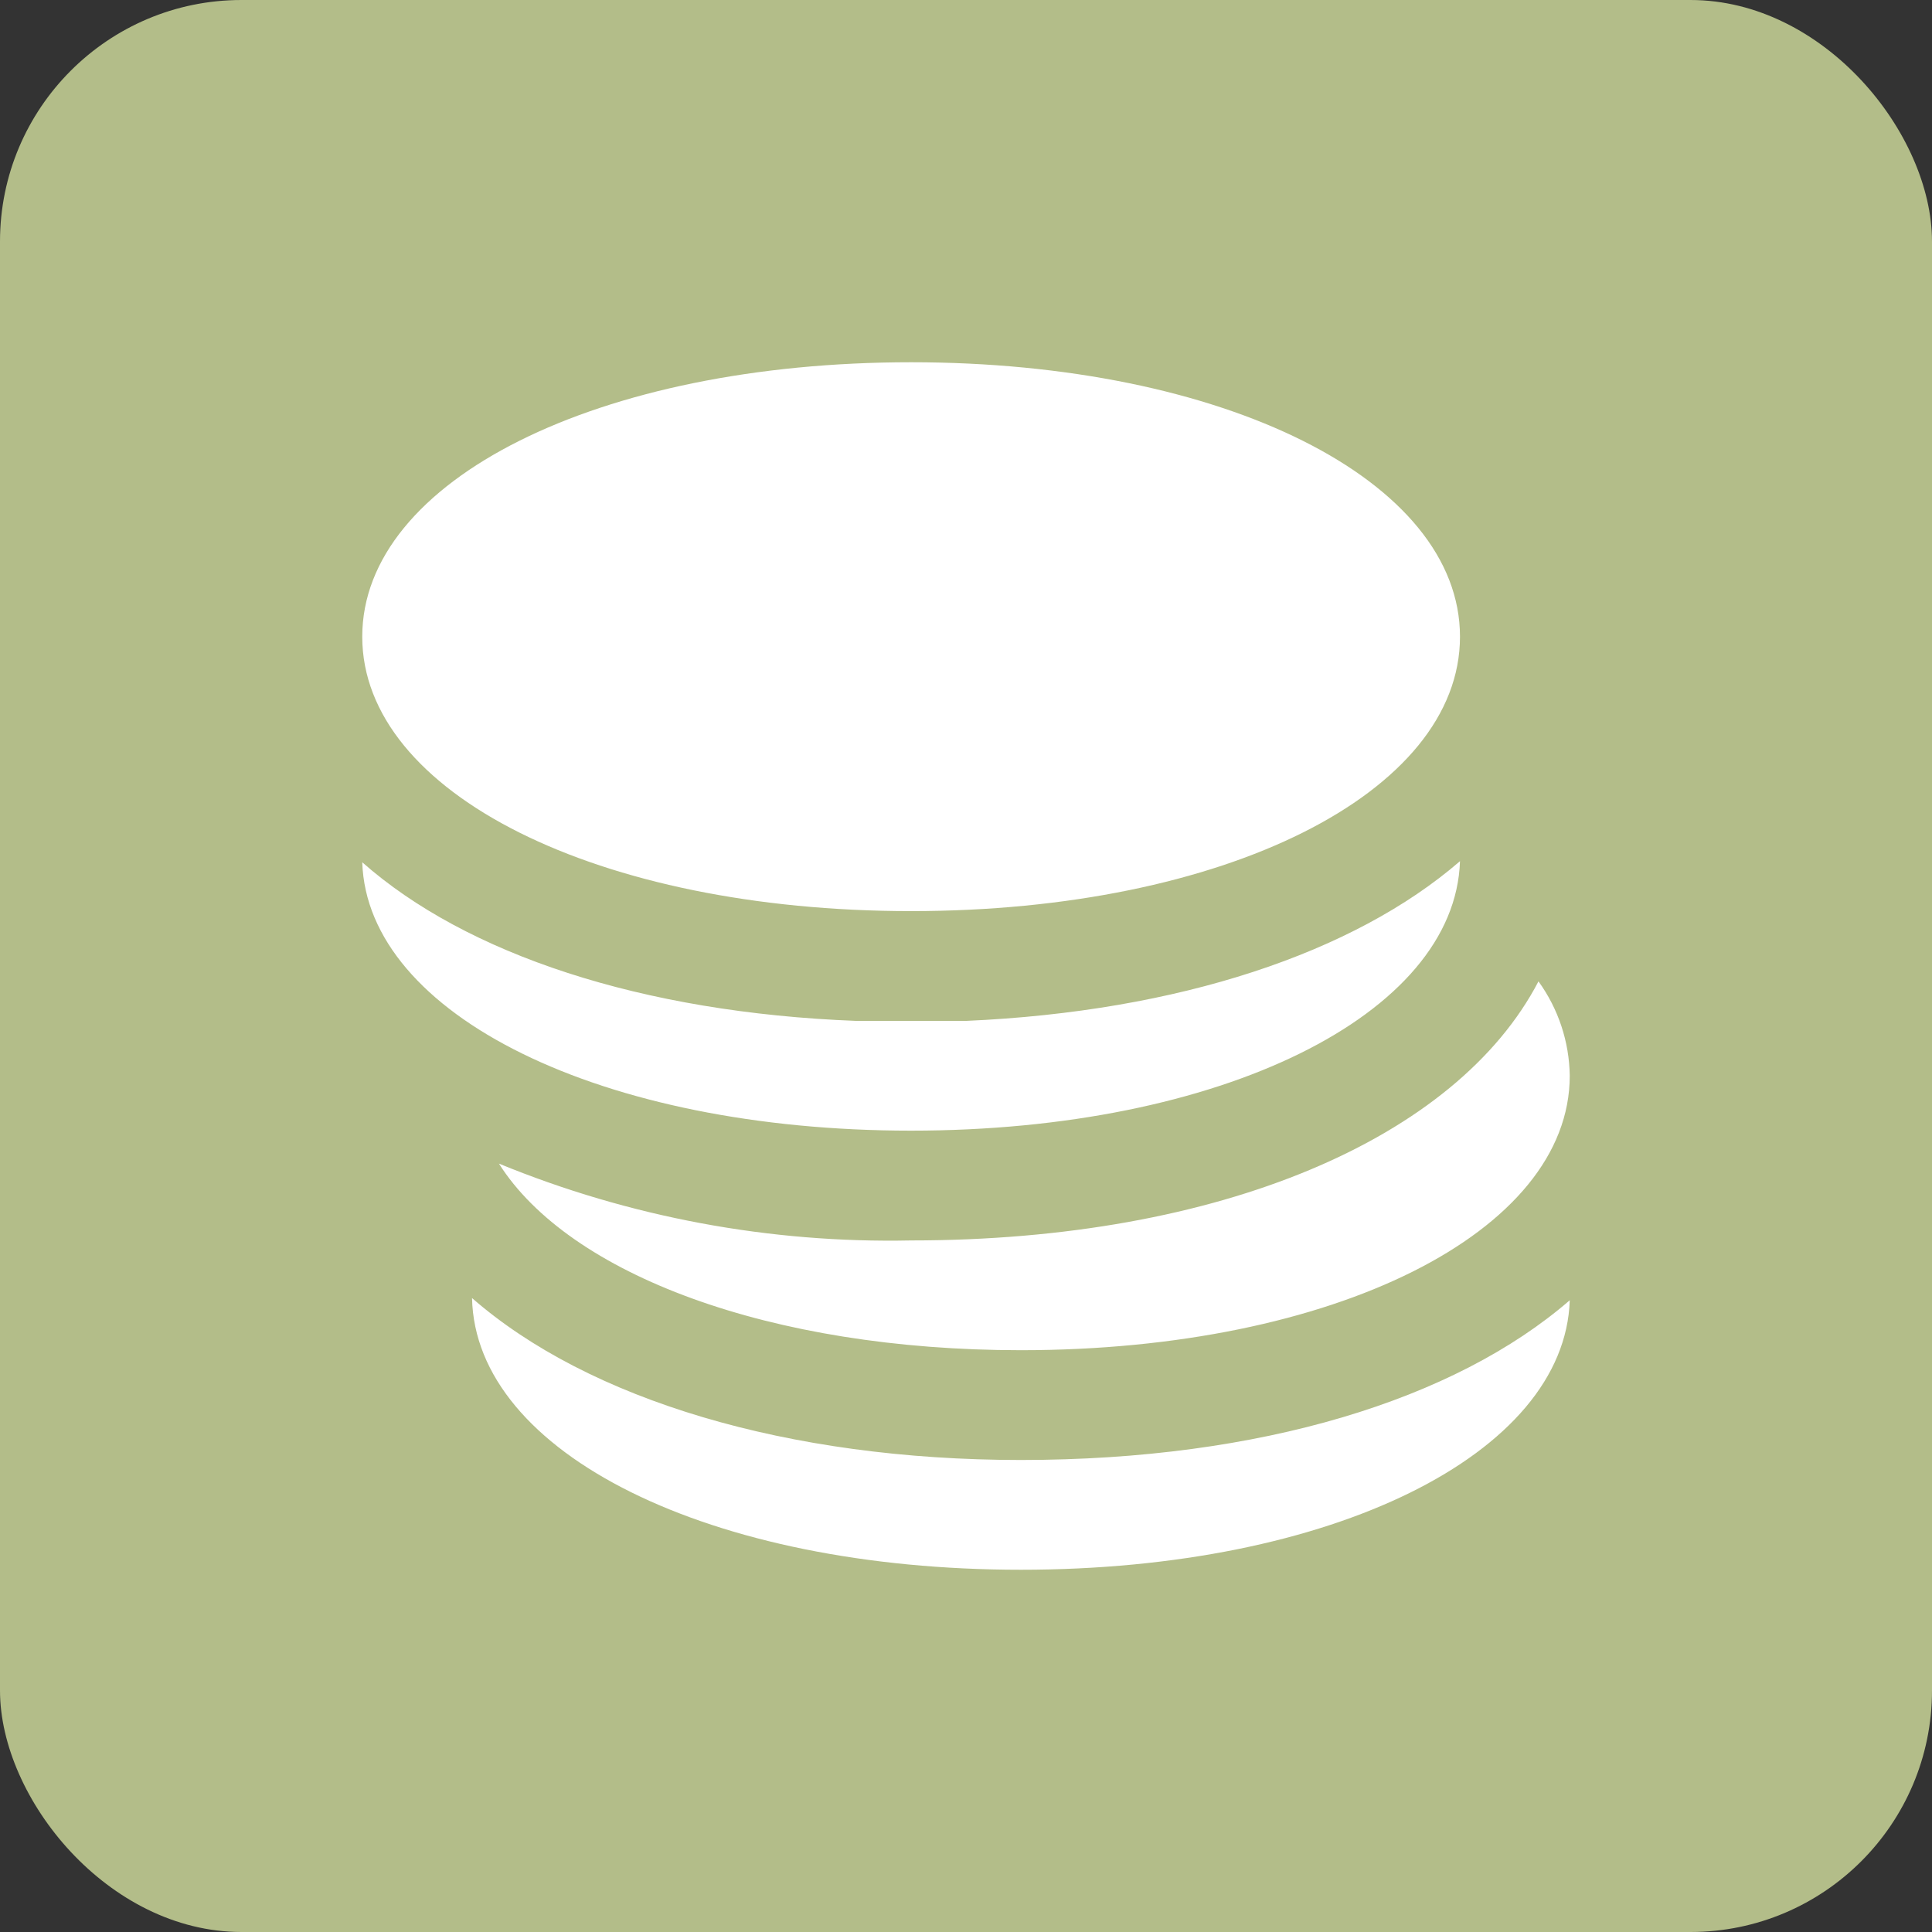
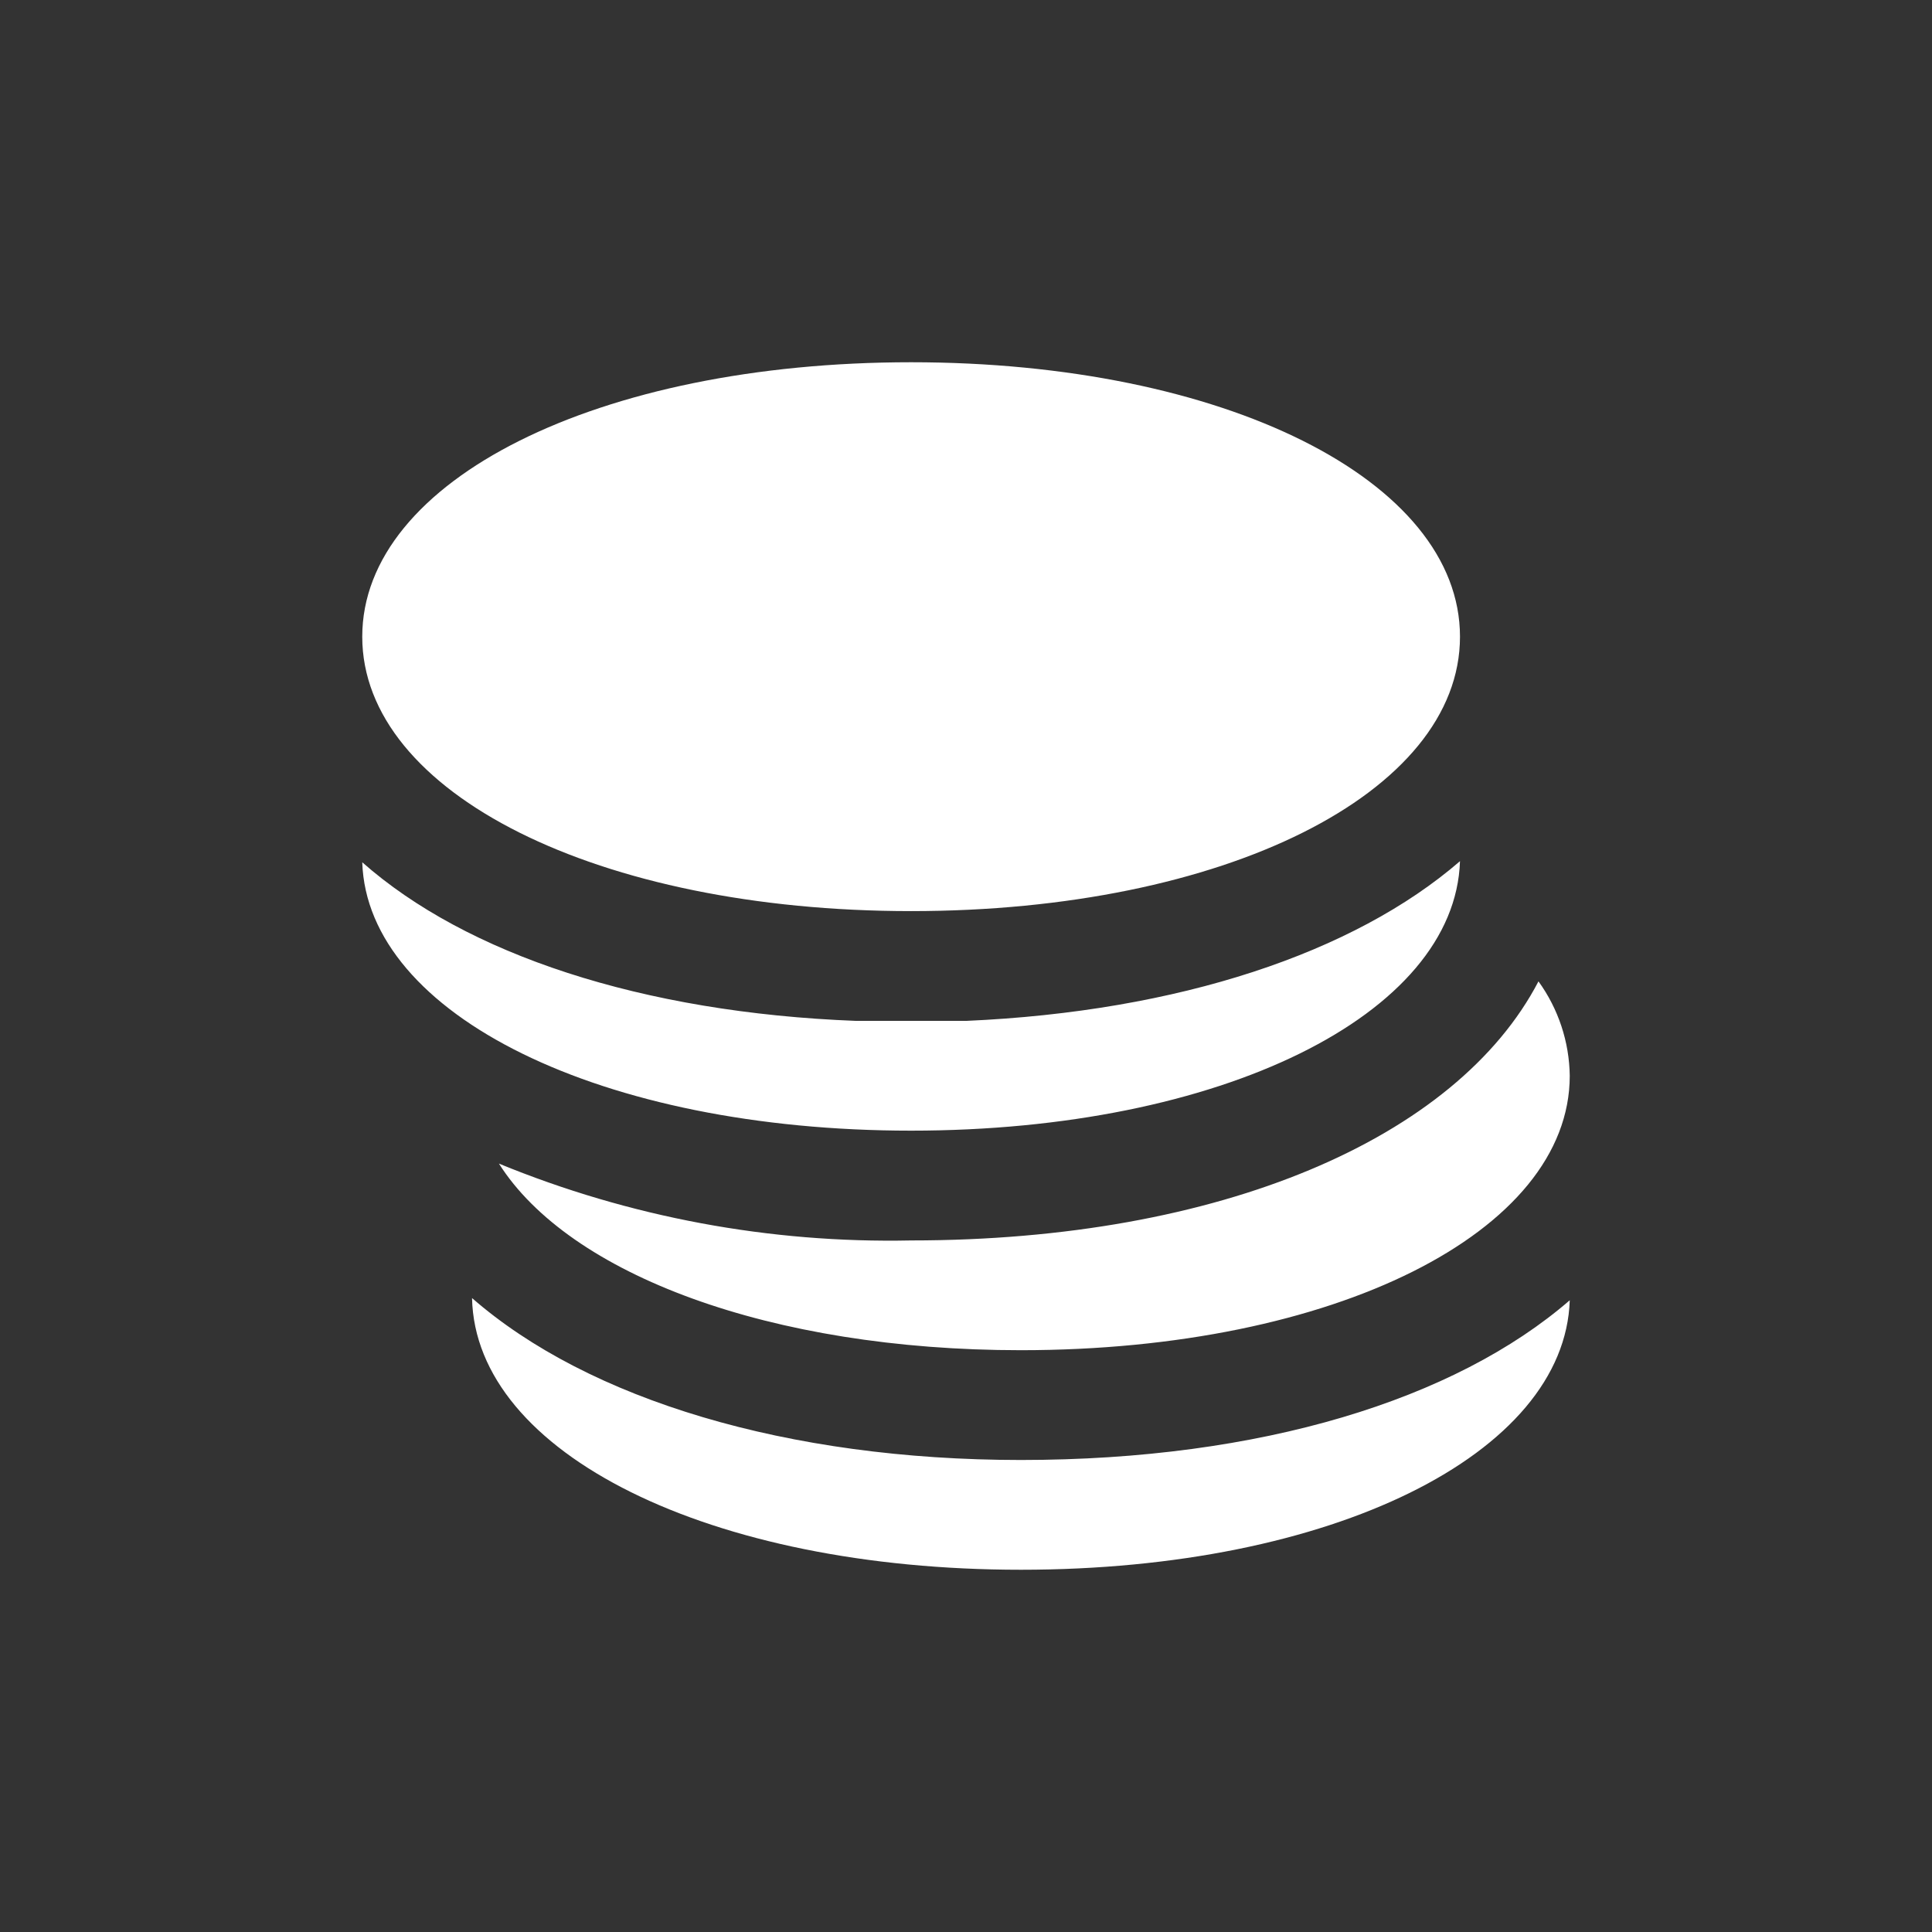
<svg xmlns="http://www.w3.org/2000/svg" width="80" height="80" viewBox="0 0 80 80" fill="none">
  <rect x="0" y="0" width="80" height="80" fill="#333333" stroke="none" />
-   <rect width="80" height="80" rx="10" fill="#B3BD89" />
  <path d="M60.455 26.364C60.455 32.841 50.682 37.727 37.727 37.727C24.773 37.727 15 32.841 15 26.364C15 19.886 24.773 15 37.727 15C50.682 15 60.455 19.886 60.455 26.364ZM42.273 60.455C32.614 60.455 24.364 57.955 19.546 53.75C19.682 60.182 29.386 65 42.273 65C55.159 65 64.796 60.205 65 53.841C60.25 57.955 52.205 60.455 42.273 60.455ZM37.727 51.364C31.88 51.486 26.07 50.403 20.659 48.182C23.568 52.773 31.886 55.909 42.273 55.909C55.227 55.909 65 51.023 65 44.545C64.981 43.14 64.529 41.775 63.705 40.636C60.318 47.136 50.523 51.364 37.727 51.364ZM40 42.273H37.727H35.455C26.546 41.932 19.296 39.5 15 35.705C15.204 42.023 24.909 46.818 37.727 46.818C50.545 46.818 60.25 42.023 60.455 35.659C56.068 39.455 48.818 41.886 40 42.273Z" fill="white" />
</svg>